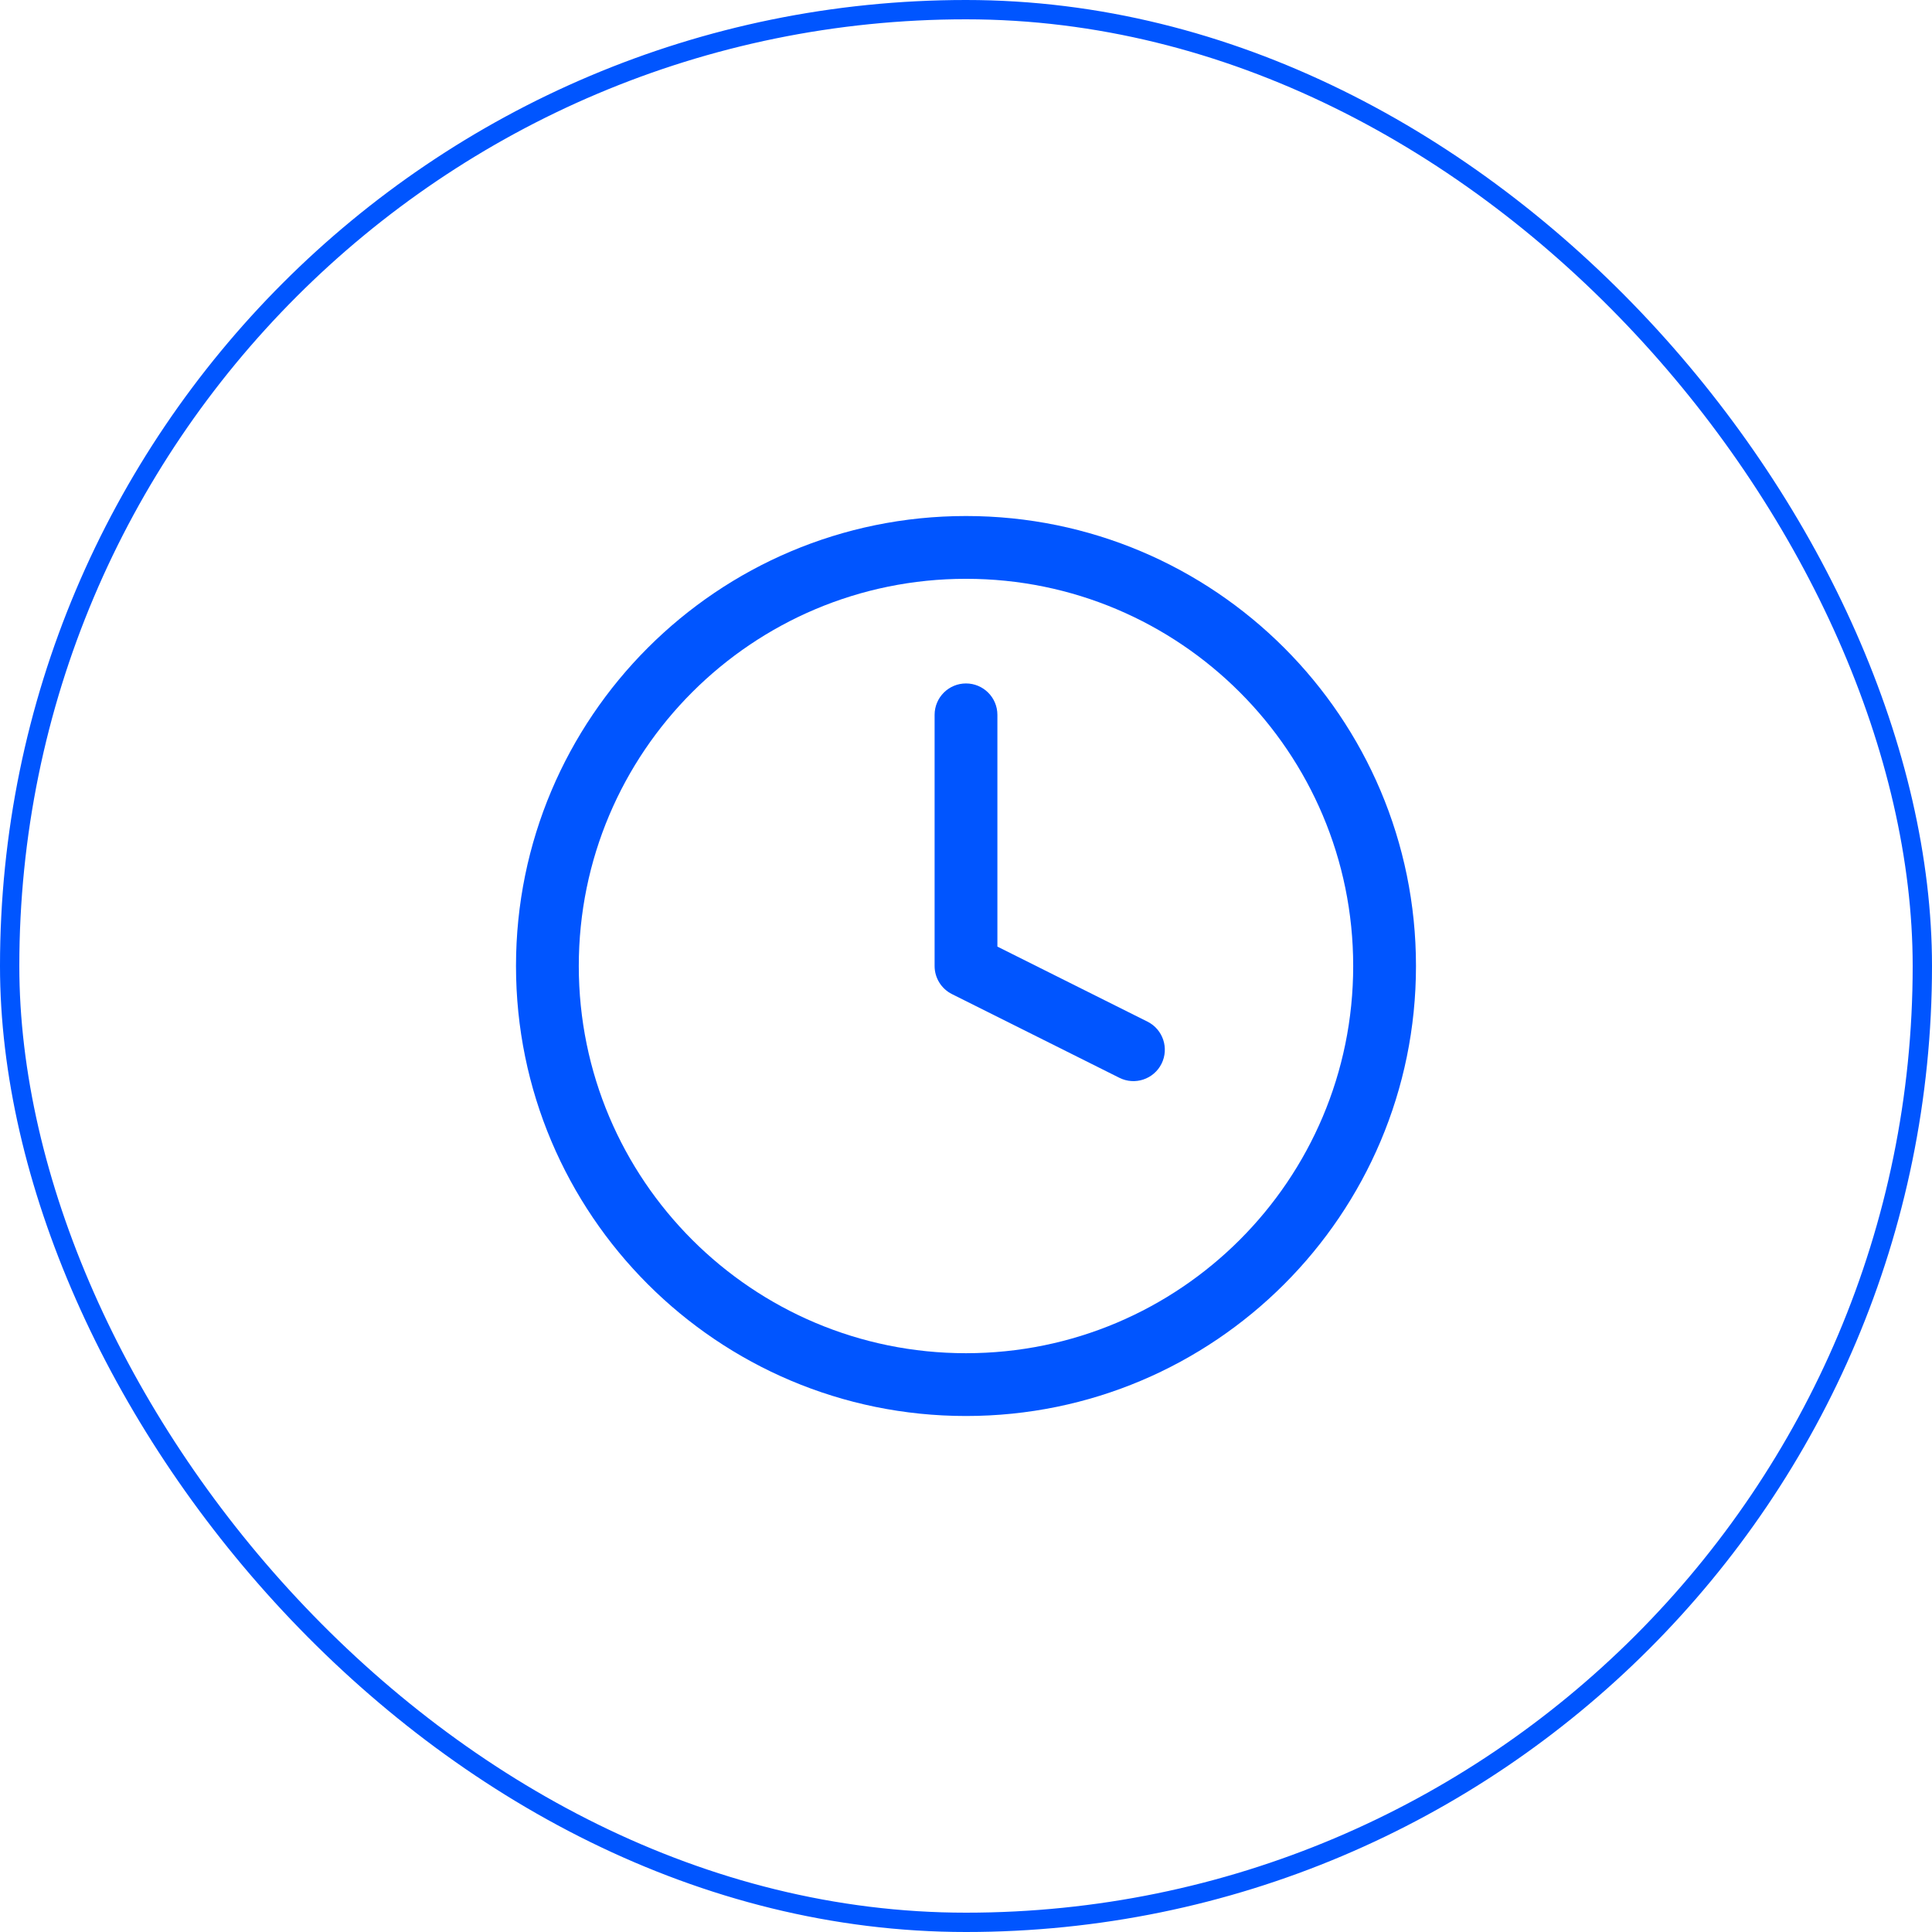
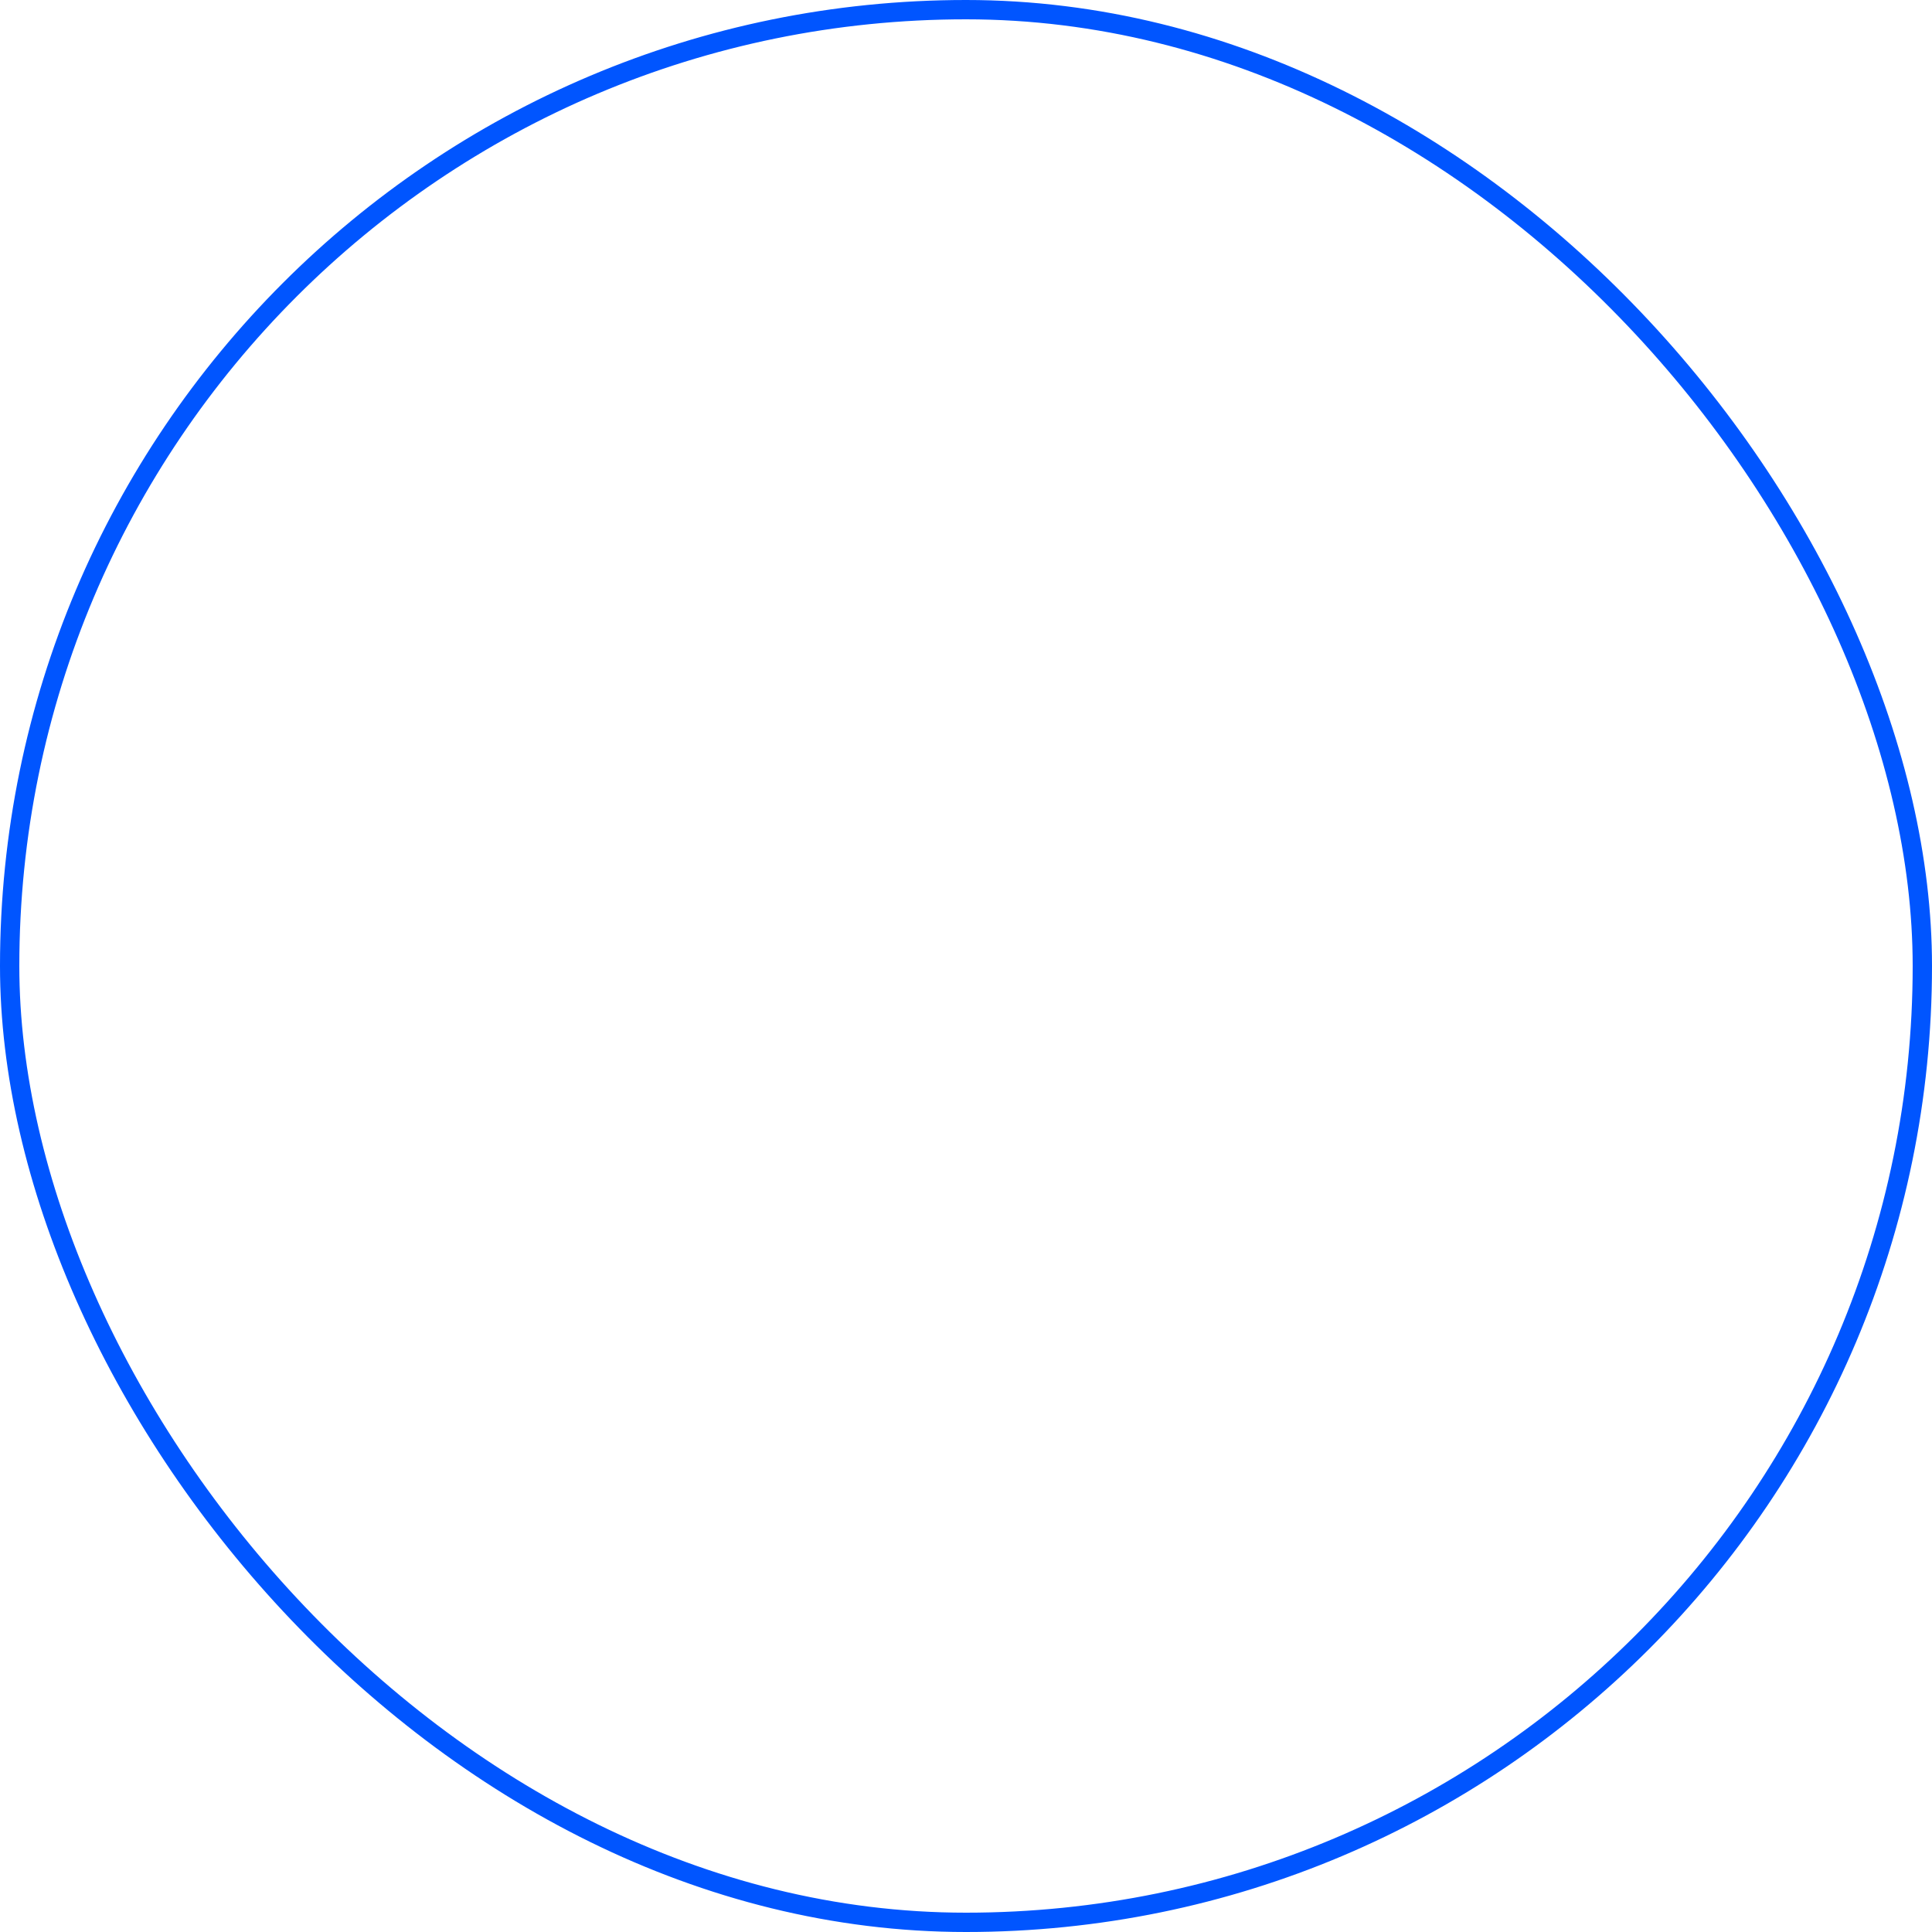
<svg xmlns="http://www.w3.org/2000/svg" width="100" height="100" viewBox="0 0 100 100" fill="none">
  <g clip-path="url(#clip0_1002_3904)">
-     <path fill-rule="evenodd" clip-rule="evenodd" d="M50 29.959C38.931 29.959 29.958 38.931 29.958 50C29.958 61.069 38.931 70.042 50 70.042C61.068 70.042 70.041 61.069 70.041 50C70.041 38.931 61.068 29.959 50 29.959ZM26.708 50C26.708 37.136 37.136 26.709 50 26.709C62.863 26.709 73.291 37.136 73.291 50C73.291 62.864 62.863 73.292 50 73.292C37.136 73.292 26.708 62.864 26.708 50ZM50 35.375C50.897 35.375 51.625 36.103 51.625 37V48.996L59.393 52.88C60.196 53.281 60.521 54.258 60.12 55.06C59.718 55.863 58.742 56.188 57.94 55.787L49.273 51.454C48.722 51.178 48.375 50.616 48.375 50V37C48.375 36.103 49.102 35.375 50 35.375Z" fill="#0055FF" />
    <rect x="0.5" y="0.5" width="99" height="99" rx="49.5" stroke="#0055FF" />
  </g>
  <defs>
    <clipPath id="clip0_1002_3904">
      <rect width="100" height="100" rx="50" fill="white" />
    </clipPath>
  </defs>
</svg>